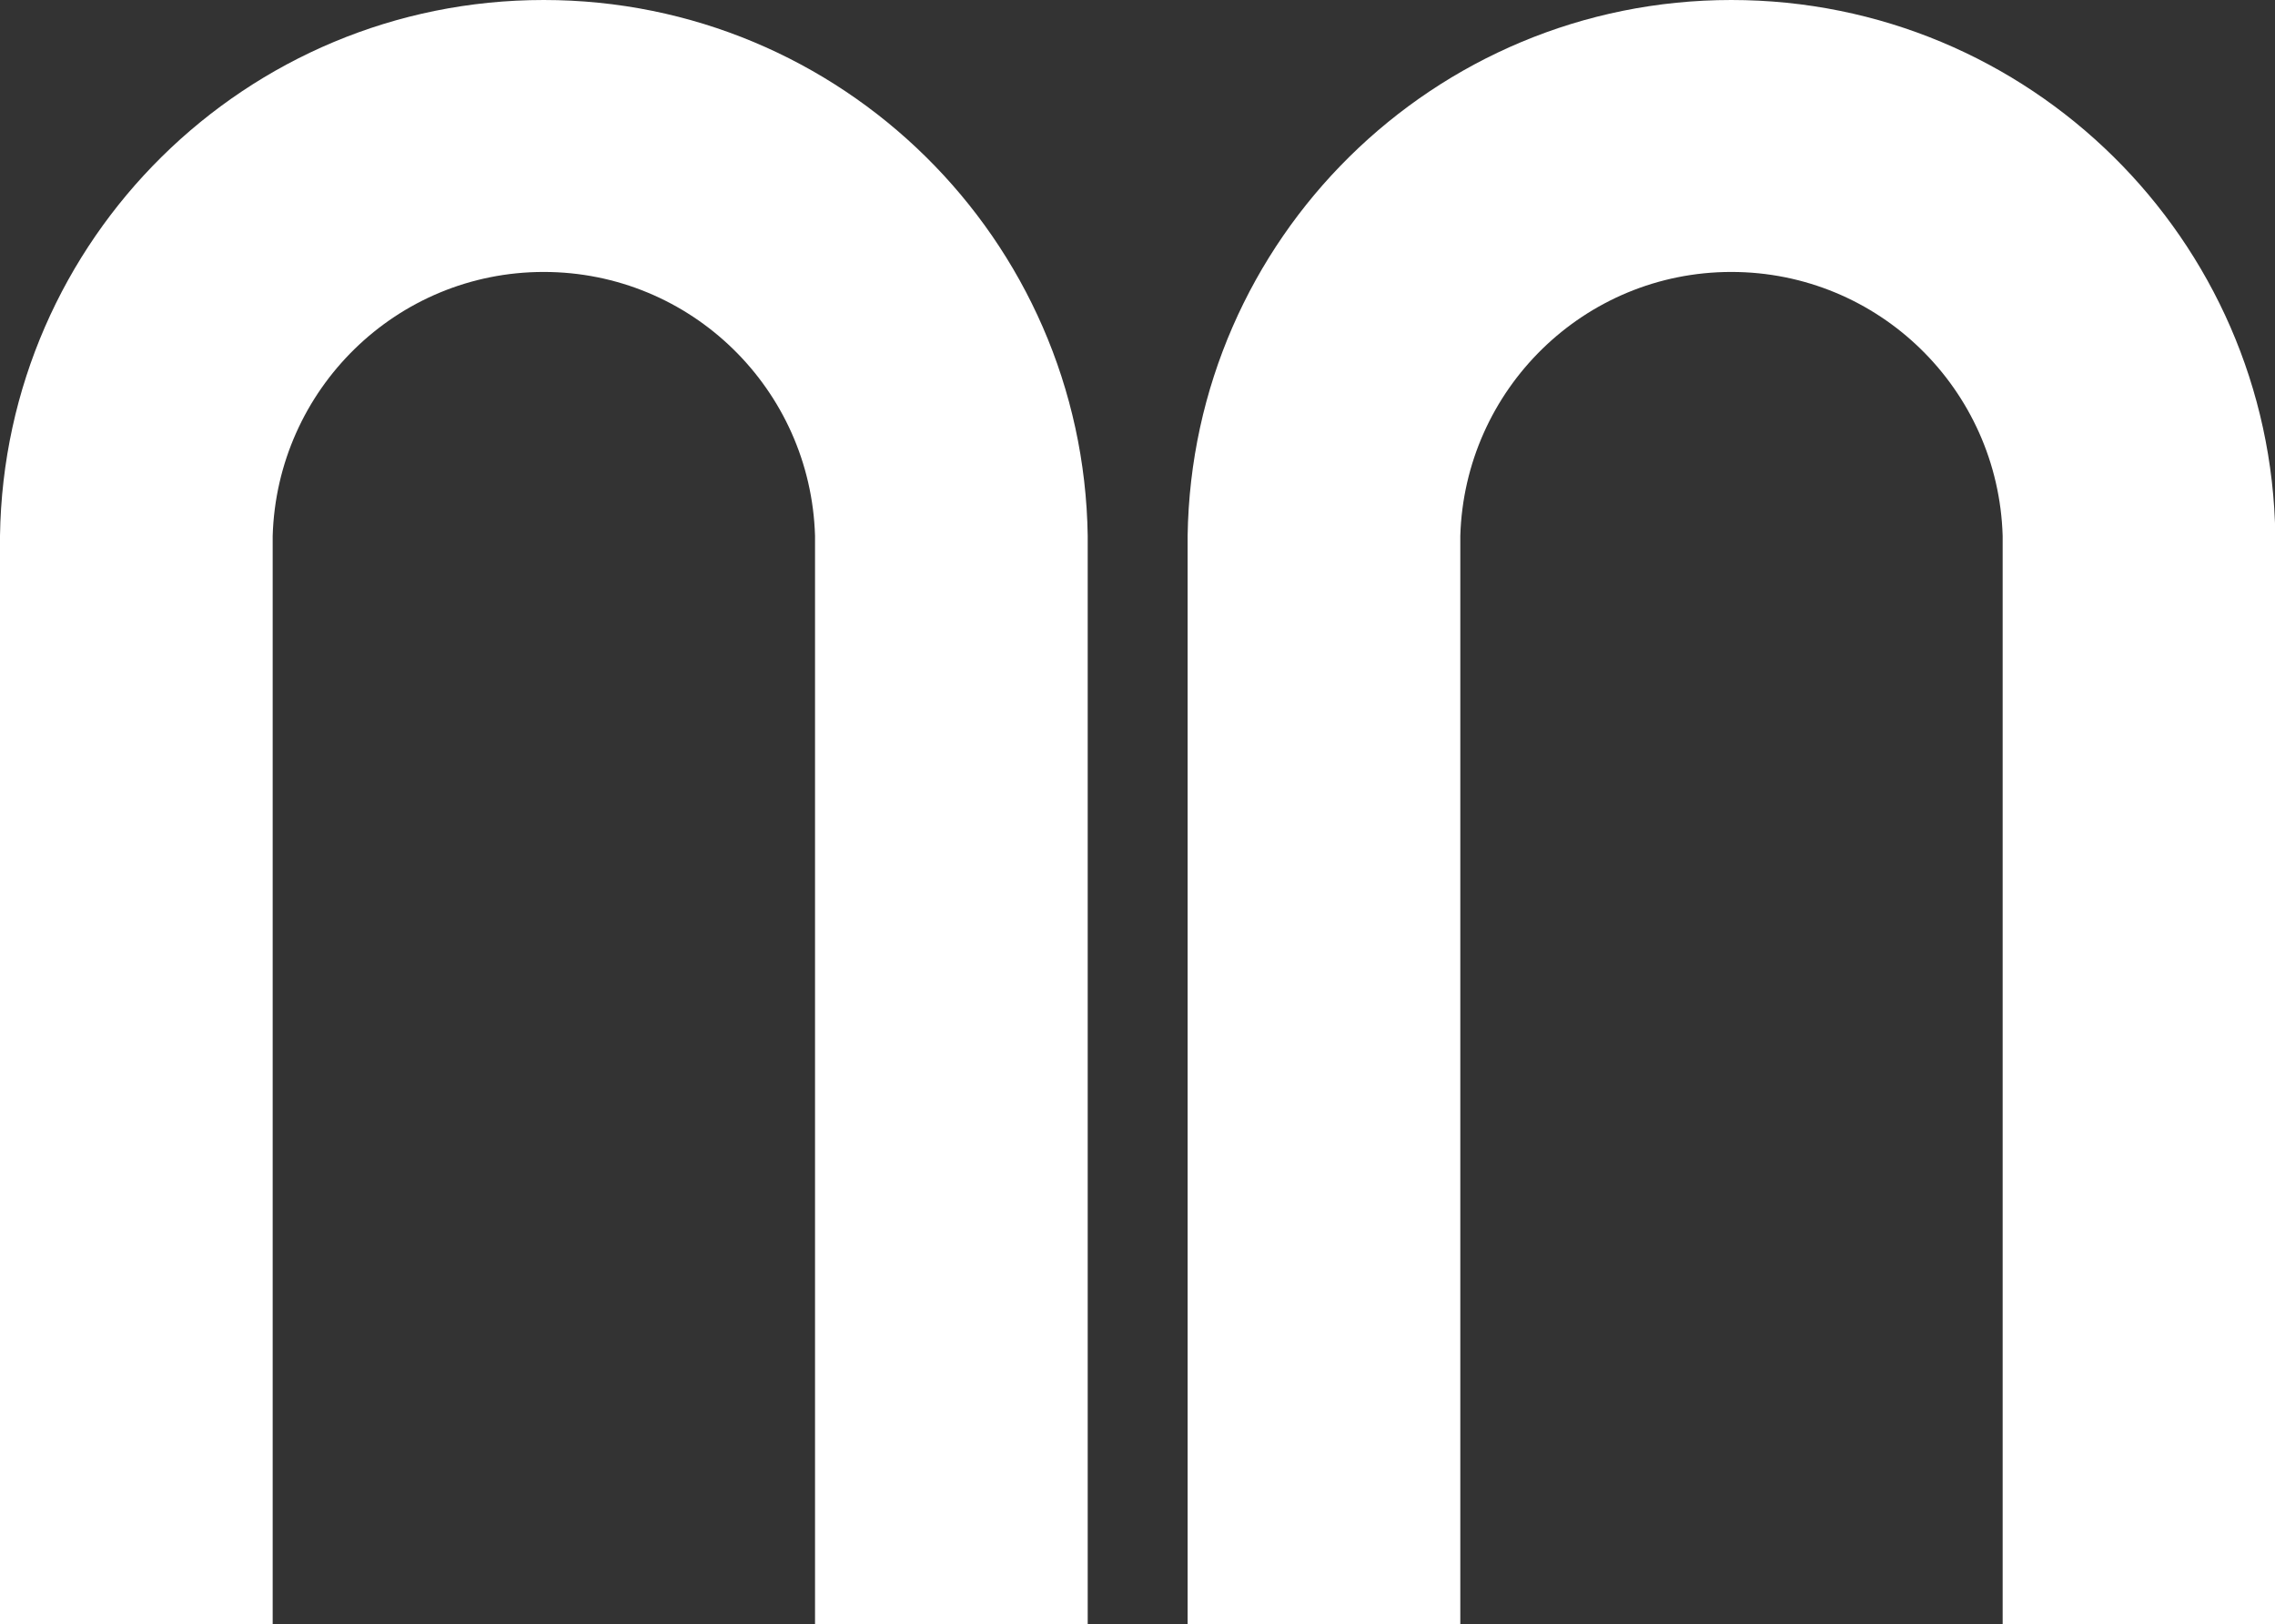
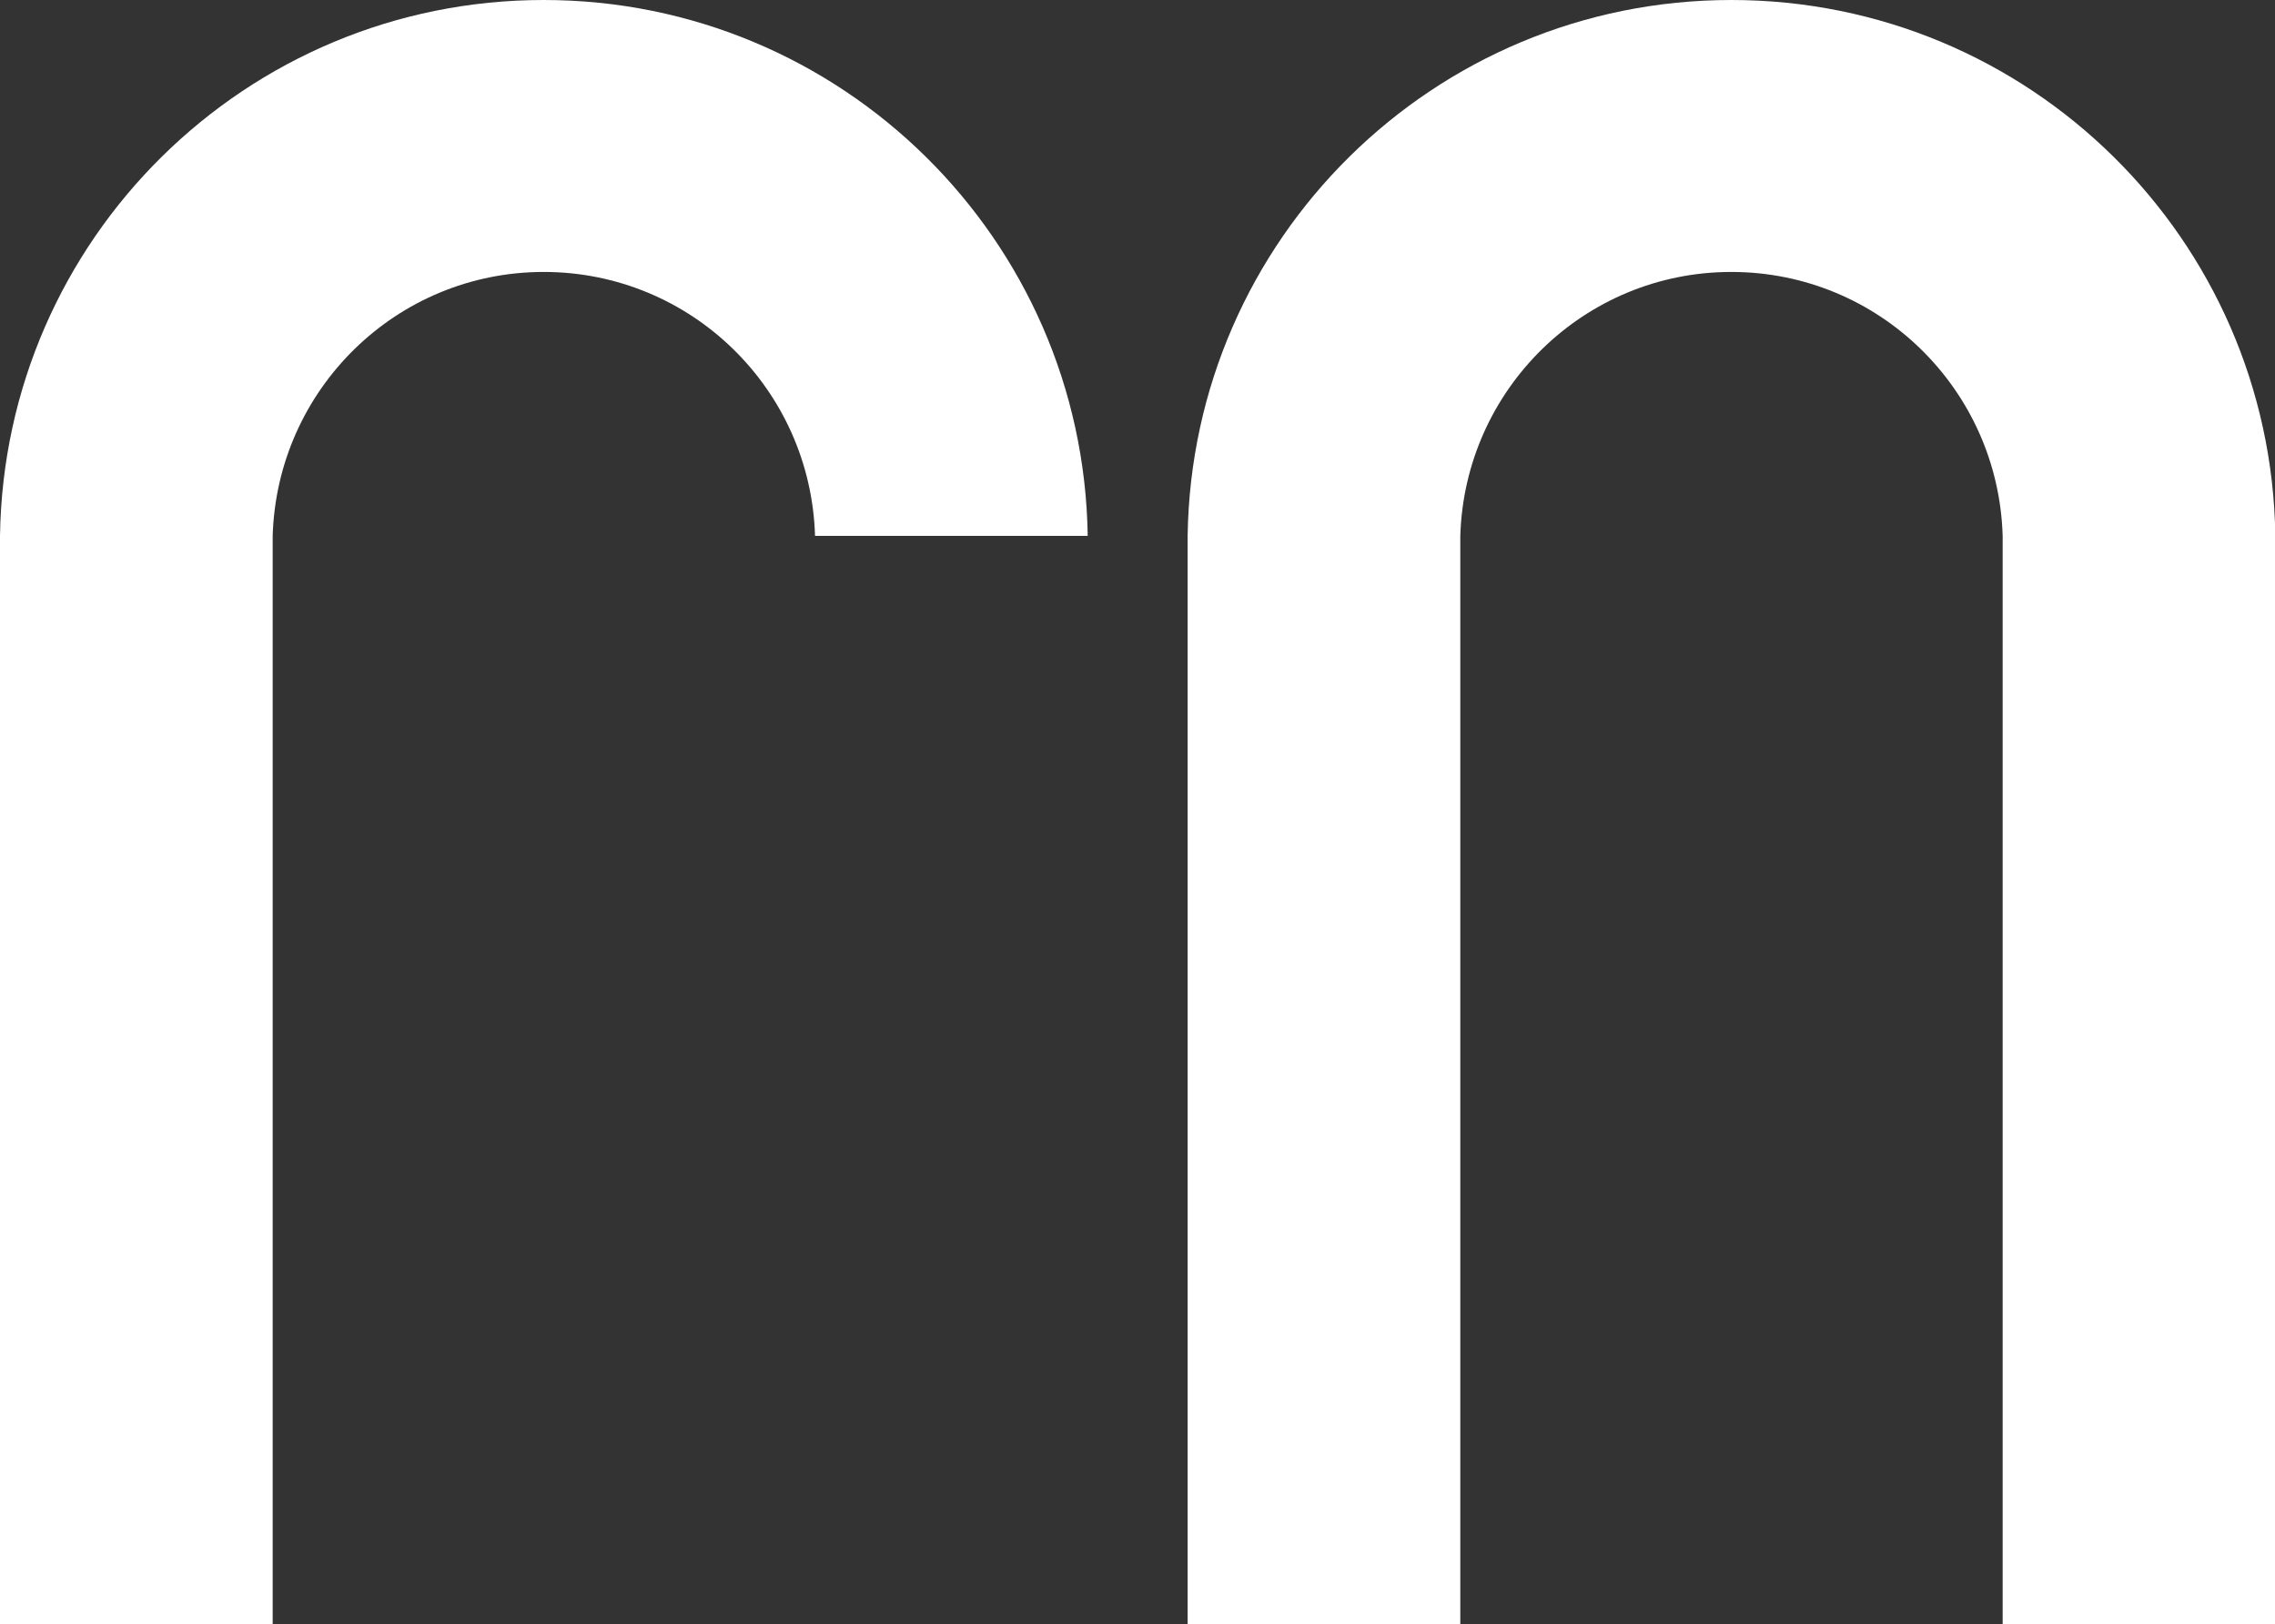
<svg xmlns="http://www.w3.org/2000/svg" id="Layer_2" viewBox="0 0 68.08 48.61">
  <rect x="0" y="0" width="68.08" height="48.61" fill="#333333" stroke="none" />
  <defs>
    <style>.cls-1{fill:#fff;stroke-width:0}</style>
  </defs>
  <g id="Layer_1-2">
-     <path class="cls-1" d="M51.81 0C42.9 0 35.67 7.16 35.54 16.04v32.57h8.16V16.04c.13-4.38 3.7-7.9 8.11-7.9s7.99 3.51 8.12 7.9v32.57h8.16V16.04C67.96 7.16 60.73 0 51.81 0zM16.27 0C7.36 0 .13 7.16 0 16.04v32.57h8.16V16.04c.13-4.38 3.7-7.9 8.11-7.9s7.99 3.51 8.12 7.9v32.57h8.16V16.04C32.42 7.16 25.18 0 16.27 0z" />
+     <path class="cls-1" d="M51.81 0C42.9 0 35.67 7.16 35.54 16.04v32.57h8.16V16.04c.13-4.38 3.7-7.9 8.11-7.9s7.99 3.51 8.12 7.9v32.57h8.16V16.04C67.96 7.16 60.73 0 51.81 0zM16.27 0C7.36 0 .13 7.16 0 16.04v32.57h8.16V16.04c.13-4.38 3.7-7.9 8.11-7.9s7.99 3.51 8.12 7.9h8.16V16.04C32.42 7.16 25.18 0 16.27 0z" />
  </g>
</svg>